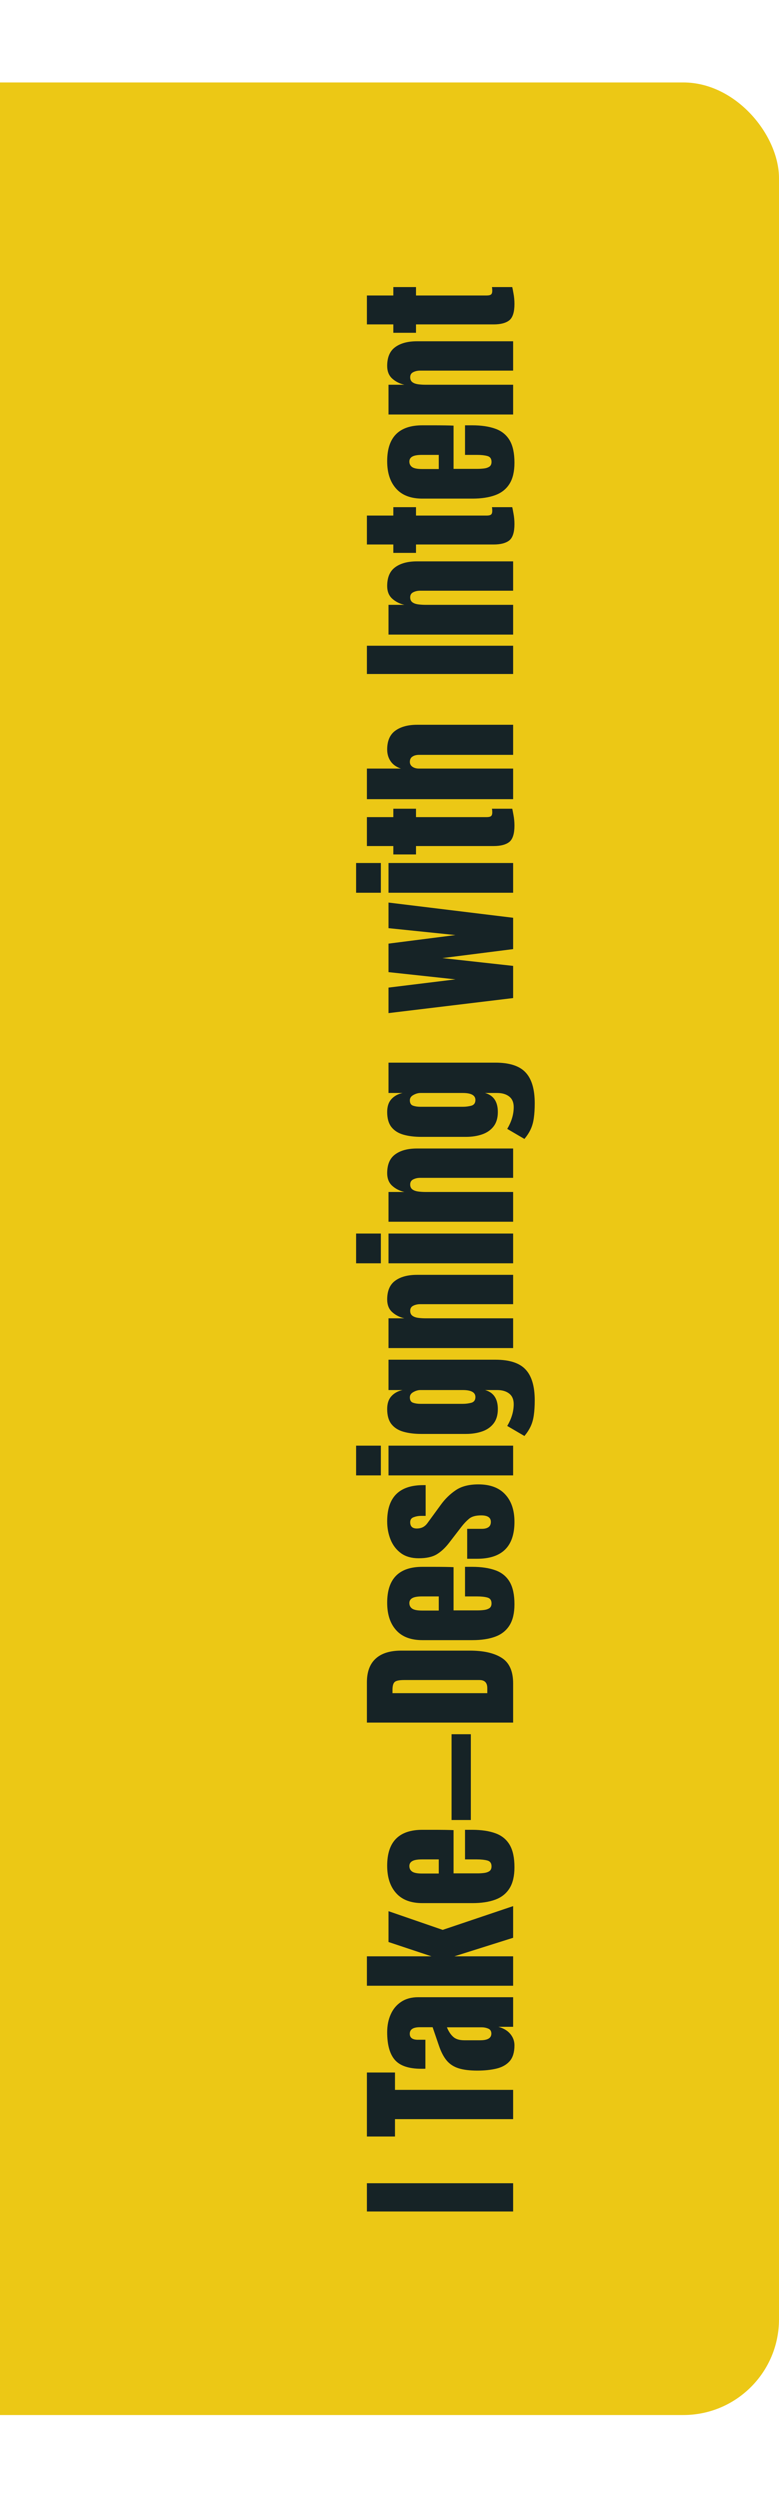
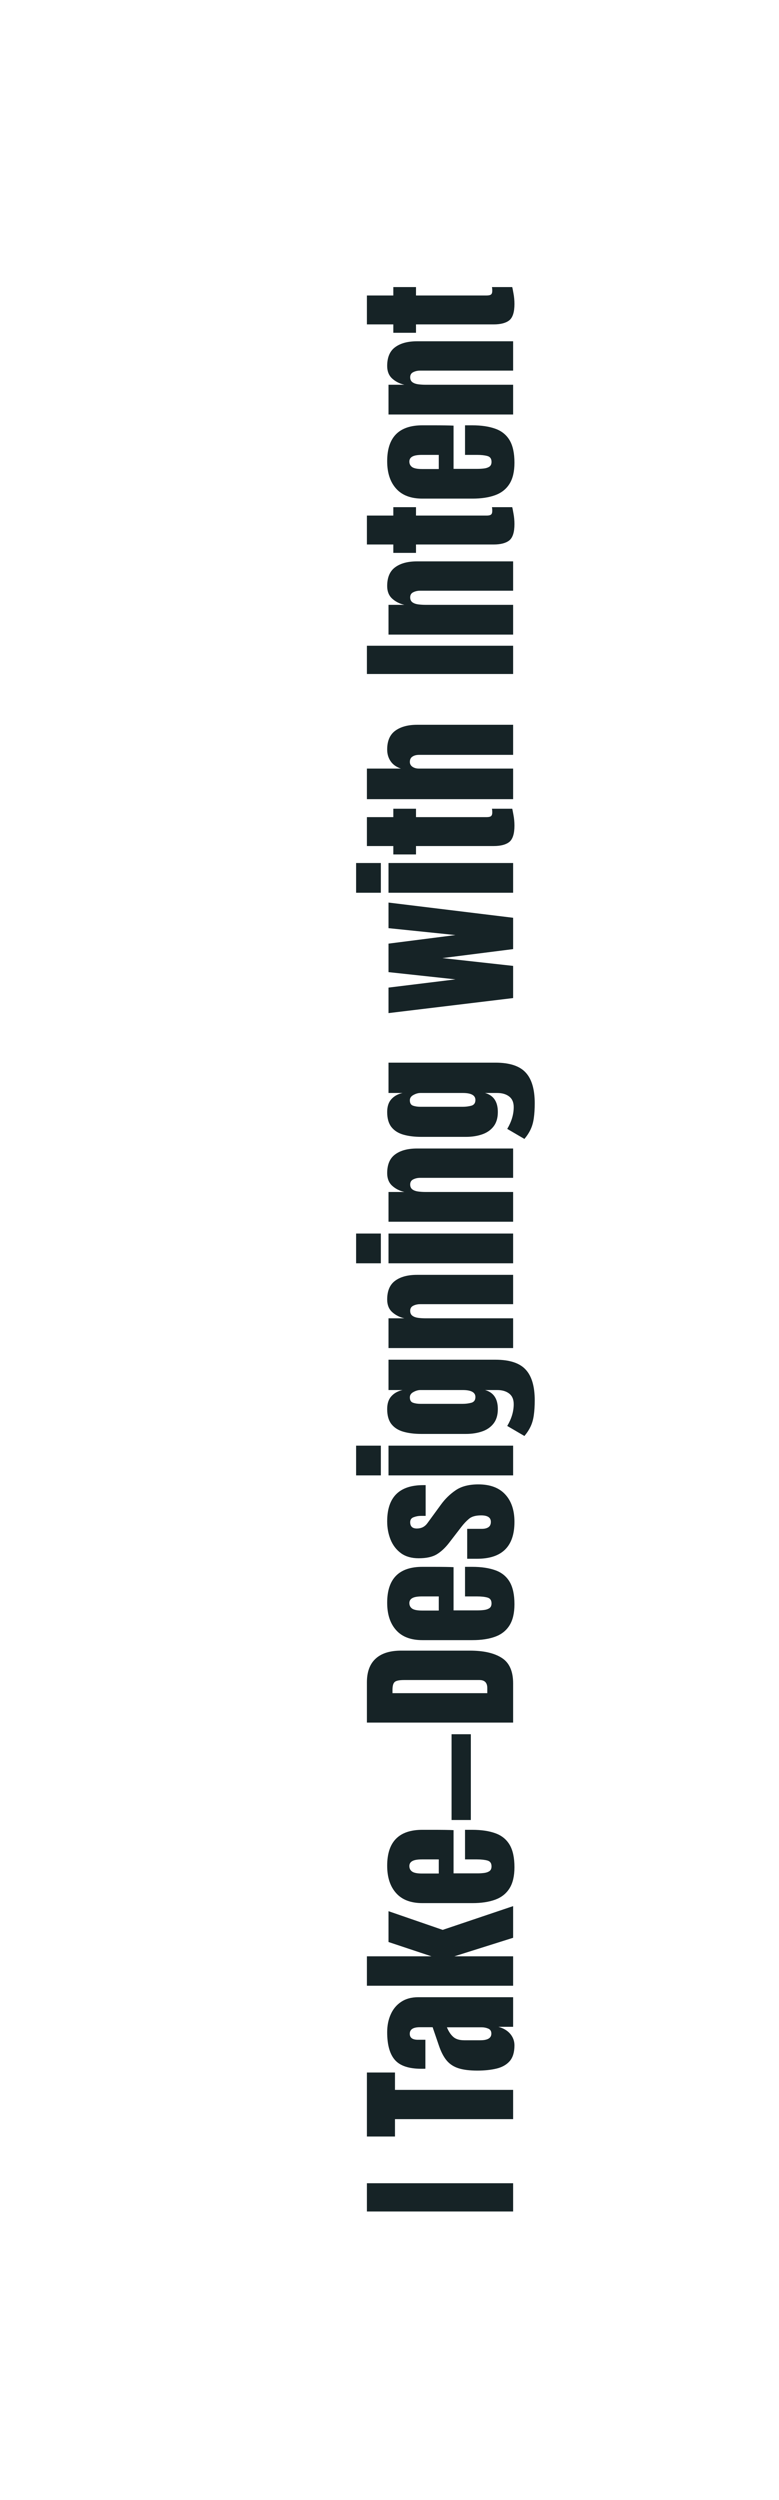
<svg xmlns="http://www.w3.org/2000/svg" width="293" height="940" viewBox="0 0 293 940" fill="none">
-   <rect x="-57" y="31" width="350" height="877" rx="36" fill="#ECC815" />
  <path d="M193 831.469L138 831.469L138 820.844L193 820.844L193 831.469ZM193 796.75L148.563 796.75L148.563 803.281L138 803.281L138 779.219L148.563 779.219L148.563 785.75L193 785.75L193 796.75ZM193.5 769C193.5 771.604 192.896 773.594 191.688 774.969C190.479 776.323 188.823 777.25 186.719 777.75C184.615 778.25 182.229 778.5 179.563 778.5C176.708 778.5 174.375 778.219 172.563 777.656C170.729 777.094 169.229 776.135 168.063 774.781C166.896 773.406 165.906 771.521 165.094 769.125L162.719 762.187L157.906 762.187C155.385 762.187 154.125 763.01 154.125 764.656C154.125 766.156 155.146 766.906 157.188 766.906L160 766.906L160 777.781C159.833 777.802 159.625 777.812 159.375 777.812C159.104 777.812 158.802 777.812 158.469 777.812C153.802 777.812 150.5 776.719 148.563 774.531C146.604 772.323 145.625 768.833 145.625 764.062C145.625 761.562 146.073 759.323 146.969 757.344C147.844 755.365 149.146 753.802 150.875 752.656C152.604 751.49 154.74 750.906 157.281 750.906L193 750.906L193 762.031L187.438 762.031C189.396 762.573 190.896 763.469 191.938 764.719C192.979 765.969 193.5 767.396 193.5 769ZM184.813 764.594C184.813 763.677 184.427 763.052 183.656 762.719C182.885 762.385 182.052 762.219 181.156 762.219L168.094 762.219C168.719 763.76 169.51 764.958 170.469 765.812C171.406 766.667 172.792 767.094 174.625 767.094L180.656 767.094C183.427 767.094 184.813 766.26 184.813 764.594ZM193 746.594L138 746.594L138 735.531L162.281 735.531L146.125 730.156L146.125 718.562L166.5 725.594L193 716.656L193 728.562L170.906 735.531L193 735.531L193 746.594ZM193.5 702.031C193.5 705.365 192.875 708.021 191.625 710C190.375 711.979 188.573 713.396 186.219 714.25C183.865 715.104 181.031 715.531 177.719 715.531L158.875 715.531C154.521 715.531 151.229 714.281 149 711.781C146.75 709.281 145.625 705.844 145.625 701.469C145.625 692.469 150.042 687.969 158.875 687.969L162.281 687.969C166.406 687.969 169.177 688.01 170.594 688.094L170.594 704.344L179.656 704.344C180.49 704.344 181.313 704.292 182.125 704.187C182.917 704.083 183.573 703.854 184.094 703.5C184.615 703.125 184.875 702.531 184.875 701.719C184.875 700.552 184.375 699.823 183.375 699.531C182.354 699.24 181.031 699.094 179.406 699.094L174.906 699.094L174.906 687.969L177.563 687.969C181.063 687.969 184 688.406 186.375 689.281C188.729 690.135 190.51 691.594 191.719 693.656C192.906 695.698 193.5 698.49 193.5 702.031ZM165.031 704.406L165.031 699.094L158.719 699.094C157.031 699.094 155.823 699.302 155.094 699.719C154.344 700.135 153.969 700.76 153.969 701.594C153.969 702.49 154.323 703.187 155.031 703.687C155.74 704.167 156.969 704.406 158.719 704.406L165.031 704.406ZM177.094 684.281L169.844 684.281L169.844 652.031L177.094 652.031L177.094 684.281ZM193 647.656L138 647.656L138 632.531C138 628.573 139.104 625.594 141.313 623.594C143.5 621.594 146.708 620.594 150.938 620.594L176.688 620.594C181.896 620.594 185.917 621.51 188.75 623.344C191.583 625.156 193 628.344 193 632.906L193 647.656ZM183.281 636.594L183.281 634.687C183.281 632.667 182.302 631.656 180.344 631.656L151.969 631.656C150.135 631.656 148.958 631.906 148.438 632.406C147.896 632.885 147.625 633.875 147.625 635.375L147.625 636.594L183.281 636.594ZM193.5 603.156C193.5 606.49 192.875 609.146 191.625 611.125C190.375 613.104 188.573 614.521 186.219 615.375C183.865 616.229 181.031 616.656 177.719 616.656L158.875 616.656C154.521 616.656 151.229 615.406 149 612.906C146.75 610.406 145.625 606.969 145.625 602.594C145.625 593.594 150.042 589.094 158.875 589.094L162.281 589.094C166.406 589.094 169.177 589.135 170.594 589.219L170.594 605.469L179.656 605.469C180.49 605.469 181.313 605.417 182.125 605.312C182.917 605.208 183.573 604.979 184.094 604.625C184.615 604.25 184.875 603.656 184.875 602.844C184.875 601.677 184.375 600.948 183.375 600.656C182.354 600.365 181.031 600.219 179.406 600.219L174.906 600.219L174.906 589.094L177.563 589.094C181.063 589.094 184 589.531 186.375 590.406C188.729 591.26 190.51 592.719 191.719 594.781C192.906 596.823 193.5 599.615 193.5 603.156ZM165.031 605.531L165.031 600.219L158.719 600.219C157.031 600.219 155.823 600.427 155.094 600.844C154.344 601.26 153.969 601.885 153.969 602.719C153.969 603.615 154.323 604.312 155.031 604.812C155.74 605.292 156.969 605.531 158.719 605.531L165.031 605.531ZM193.5 572.187C193.5 581.437 188.813 586.062 179.438 586.062L175.719 586.062L175.719 574.812L181.219 574.812C182.281 574.812 183.115 574.604 183.719 574.187C184.323 573.771 184.625 573.104 184.625 572.187C184.625 570.562 183.406 569.75 180.969 569.75C178.927 569.75 177.406 570.177 176.406 571.031C175.385 571.885 174.406 572.927 173.469 574.156L168.875 580.125C167.417 582 165.875 583.427 164.25 584.406C162.625 585.385 160.365 585.875 157.469 585.875C154.781 585.875 152.563 585.24 150.813 583.969C149.063 582.677 147.76 580.979 146.906 578.875C146.052 576.75 145.625 574.458 145.625 572C145.625 562.917 150.156 558.375 159.219 558.375L160.094 558.375L160.094 569.937L158.313 569.937C157.375 569.937 156.469 570.104 155.594 570.437C154.719 570.75 154.281 571.375 154.281 572.312C154.281 573.896 155.115 574.687 156.781 574.687C158.469 574.687 159.792 574.021 160.75 572.687L165.813 565.75C167.375 563.583 169.229 561.771 171.375 560.312C173.521 558.833 176.375 558.094 179.938 558.094C184.354 558.094 187.719 559.354 190.031 561.875C192.344 564.375 193.5 567.812 193.5 572.187ZM143.25 554.719L133.938 554.719L133.938 543.531L143.25 543.531L143.25 554.719ZM193 554.719L146.125 554.719L146.125 543.531L193 543.531L193 554.719ZM201.125 526.469C201.125 528.635 201.01 530.5 200.781 532.062C200.573 533.604 200.188 534.99 199.625 536.219C199.063 537.448 198.271 538.677 197.25 539.906L190.781 536.125C192.406 533.396 193.219 530.667 193.219 527.937C193.219 526.146 192.646 524.812 191.5 523.937C190.354 523.062 188.865 522.625 187.031 522.625L182.438 522.625C185.646 523.521 187.25 525.906 187.25 529.781C187.25 532.01 186.719 533.812 185.656 535.187C184.594 536.562 183.156 537.562 181.344 538.187C179.531 538.812 177.51 539.125 175.281 539.125L158.438 539.125C155.917 539.125 153.698 538.854 151.781 538.312C149.844 537.771 148.333 536.823 147.25 535.469C146.167 534.115 145.625 532.219 145.625 529.781C145.625 527.719 146.146 526.115 147.188 524.969C148.229 523.802 149.635 523.021 151.406 522.625L146.125 522.625L146.125 511.219L186.313 511.219C191.625 511.219 195.417 512.448 197.688 514.906C199.979 517.344 201.125 521.198 201.125 526.469ZM178.813 525.25C178.813 523.5 177.229 522.625 174.063 522.625L158.125 522.625C157.271 522.625 156.396 522.875 155.5 523.375C154.604 523.854 154.156 524.521 154.156 525.375C154.156 526.458 154.563 527.135 155.375 527.406C156.167 527.677 157.083 527.812 158.125 527.812L174.063 527.812C175.188 527.812 176.26 527.677 177.281 527.406C178.302 527.115 178.813 526.396 178.813 525.25ZM193 506.844L146.125 506.844L146.125 495.656L152.094 495.656C150.302 495.24 148.781 494.469 147.531 493.344C146.26 492.198 145.625 490.615 145.625 488.594C145.625 485.344 146.625 482.99 148.625 481.531C150.625 480.052 153.365 479.312 156.844 479.312L193 479.312L193 490.344L158 490.344C157.083 490.344 156.24 490.531 155.469 490.906C154.677 491.281 154.281 491.927 154.281 492.844C154.281 493.698 154.583 494.333 155.188 494.75C155.771 495.146 156.51 495.396 157.406 495.5C158.281 495.604 159.156 495.656 160.031 495.656L193 495.656L193 506.844ZM143.25 474.969L133.938 474.969L133.938 463.781L143.25 463.781L143.25 474.969ZM193 474.969L146.125 474.969L146.125 463.781L193 463.781L193 474.969ZM193 459.344L146.125 459.344L146.125 448.156L152.094 448.156C150.302 447.74 148.781 446.969 147.531 445.844C146.26 444.698 145.625 443.115 145.625 441.094C145.625 437.844 146.625 435.49 148.625 434.031C150.625 432.552 153.365 431.812 156.844 431.812L193 431.812L193 442.844L158 442.844C157.083 442.844 156.24 443.031 155.469 443.406C154.677 443.781 154.281 444.427 154.281 445.344C154.281 446.198 154.583 446.833 155.188 447.25C155.771 447.646 156.51 447.896 157.406 448C158.281 448.104 159.156 448.156 160.031 448.156L193 448.156L193 459.344ZM201.125 414.781C201.125 416.948 201.01 418.812 200.781 420.375C200.573 421.917 200.188 423.302 199.625 424.531C199.063 425.76 198.271 426.99 197.25 428.219L190.781 424.437C192.406 421.708 193.219 418.979 193.219 416.25C193.219 414.458 192.646 413.125 191.5 412.25C190.354 411.375 188.865 410.937 187.031 410.937L182.438 410.937C185.646 411.833 187.25 414.219 187.25 418.094C187.25 420.323 186.719 422.125 185.656 423.5C184.594 424.875 183.156 425.875 181.344 426.5C179.531 427.125 177.51 427.437 175.281 427.437L158.438 427.437C155.917 427.437 153.698 427.167 151.781 426.625C149.844 426.083 148.333 425.135 147.25 423.781C146.167 422.427 145.625 420.531 145.625 418.094C145.625 416.031 146.146 414.427 147.188 413.281C148.229 412.115 149.635 411.333 151.406 410.937L146.125 410.937L146.125 399.531L186.313 399.531C191.625 399.531 195.417 400.76 197.688 403.219C199.979 405.656 201.125 409.51 201.125 414.781ZM178.813 413.562C178.813 411.812 177.229 410.937 174.063 410.937L158.125 410.937C157.271 410.937 156.396 411.187 155.5 411.687C154.604 412.167 154.156 412.833 154.156 413.687C154.156 414.771 154.563 415.448 155.375 415.719C156.167 415.99 157.083 416.125 158.125 416.125L174.063 416.125C175.188 416.125 176.26 415.99 177.281 415.719C178.302 415.427 178.813 414.708 178.813 413.562ZM193 375.25L146.125 380.906L146.125 371.312L171.313 368.219L146.125 365.5L146.125 354.781L171.313 351.562L146.125 348.969L146.125 339.344L193 345.062L193 356.844L166.406 360.219L193 363.156L193 375.25ZM143.25 335.656L133.938 335.656L133.938 324.469L143.25 324.469L143.25 335.656ZM193 335.656L146.125 335.656L146.125 324.469L193 324.469L193 335.656ZM193.5 310.406C193.5 313.427 192.865 315.469 191.594 316.531C190.302 317.573 188.333 318.094 185.688 318.094L156.469 318.094L156.469 321.25L147.938 321.25L147.938 318.094L138 318.094L138 307.219L147.938 307.219L147.938 304.062L156.469 304.062L156.469 307.219L183.063 307.219C183.833 307.219 184.375 307.094 184.688 306.844C185 306.594 185.156 306.115 185.156 305.406C185.156 304.906 185.115 304.458 185.031 304.062L192.656 304.062C192.74 304.312 192.896 305.094 193.125 306.406C193.375 307.719 193.5 309.052 193.5 310.406ZM193 300.469L138 300.469L138 288.969L150.781 288.969C149.031 288.365 147.74 287.437 146.906 286.187C146.052 284.937 145.625 283.479 145.625 281.812C145.625 278.562 146.646 276.198 148.688 274.719C150.729 273.24 153.469 272.5 156.906 272.5L193 272.5L193 283.812L157.625 283.812C156.604 283.812 155.771 284.031 155.125 284.469C154.479 284.885 154.156 285.552 154.156 286.469C154.156 287.24 154.49 287.854 155.156 288.312C155.823 288.75 156.615 288.969 157.531 288.969L193 288.969L193 300.469ZM193 253.406L138 253.406L138 242.781L193 242.781L193 253.406ZM193 238.594L146.125 238.594L146.125 227.406L152.094 227.406C150.302 226.99 148.781 226.219 147.531 225.094C146.26 223.948 145.625 222.365 145.625 220.344C145.625 217.094 146.625 214.74 148.625 213.281C150.625 211.802 153.365 211.062 156.844 211.062L193 211.062L193 222.094L158 222.094C157.083 222.094 156.24 222.281 155.469 222.656C154.677 223.031 154.281 223.677 154.281 224.594C154.281 225.448 154.583 226.083 155.188 226.5C155.771 226.896 156.51 227.146 157.406 227.25C158.281 227.354 159.156 227.406 160.031 227.406L193 227.406L193 238.594ZM193.5 197.031C193.5 200.052 192.865 202.094 191.594 203.156C190.302 204.198 188.333 204.719 185.688 204.719L156.469 204.719L156.469 207.875L147.938 207.875L147.938 204.719L138 204.719L138 193.844L147.938 193.844L147.938 190.687L156.469 190.687L156.469 193.844L183.063 193.844C183.833 193.844 184.375 193.719 184.688 193.469C185 193.219 185.156 192.74 185.156 192.031C185.156 191.531 185.115 191.083 185.031 190.687L192.656 190.687C192.74 190.937 192.896 191.719 193.125 193.031C193.375 194.344 193.5 195.677 193.5 197.031ZM193.5 173.969C193.5 177.302 192.875 179.958 191.625 181.937C190.375 183.917 188.573 185.333 186.219 186.187C183.865 187.042 181.031 187.469 177.719 187.469L158.875 187.469C154.521 187.469 151.229 186.219 149 183.719C146.75 181.219 145.625 177.781 145.625 173.406C145.625 164.406 150.042 159.906 158.875 159.906L162.281 159.906C166.406 159.906 169.177 159.948 170.594 160.031L170.594 176.281L179.656 176.281C180.49 176.281 181.313 176.229 182.125 176.125C182.917 176.021 183.573 175.792 184.094 175.437C184.615 175.062 184.875 174.469 184.875 173.656C184.875 172.49 184.375 171.76 183.375 171.469C182.354 171.177 181.031 171.031 179.406 171.031L174.906 171.031L174.906 159.906L177.563 159.906C181.063 159.906 184 160.344 186.375 161.219C188.729 162.073 190.51 163.531 191.719 165.594C192.906 167.635 193.5 170.427 193.5 173.969ZM165.031 176.344L165.031 171.031L158.719 171.031C157.031 171.031 155.823 171.24 155.094 171.656C154.344 172.073 153.969 172.698 153.969 173.531C153.969 174.427 154.323 175.125 155.031 175.625C155.74 176.104 156.969 176.344 158.719 176.344L165.031 176.344ZM193 155.844L146.125 155.844L146.125 144.656L152.094 144.656C150.302 144.24 148.781 143.469 147.531 142.344C146.26 141.198 145.625 139.615 145.625 137.594C145.625 134.344 146.625 131.99 148.625 130.531C150.625 129.052 153.365 128.312 156.844 128.312L193 128.312L193 139.344L158 139.344C157.083 139.344 156.24 139.531 155.469 139.906C154.677 140.281 154.281 140.927 154.281 141.844C154.281 142.698 154.583 143.333 155.188 143.75C155.771 144.146 156.51 144.396 157.406 144.5C158.281 144.604 159.156 144.656 160.031 144.656L193 144.656L193 155.844ZM193.5 114.281C193.5 117.302 192.865 119.344 191.594 120.406C190.302 121.448 188.333 121.969 185.688 121.969L156.469 121.969L156.469 125.125L147.938 125.125L147.938 121.969L138 121.969L138 111.094L147.938 111.094L147.938 107.937L156.469 107.937L156.469 111.094L183.063 111.094C183.833 111.094 184.375 110.969 184.688 110.719C185 110.469 185.156 109.99 185.156 109.281C185.156 108.781 185.115 108.333 185.031 107.937L192.656 107.937C192.74 108.187 192.896 108.969 193.125 110.281C193.375 111.594 193.5 112.927 193.5 114.281Z" fill="#162326" />
</svg>